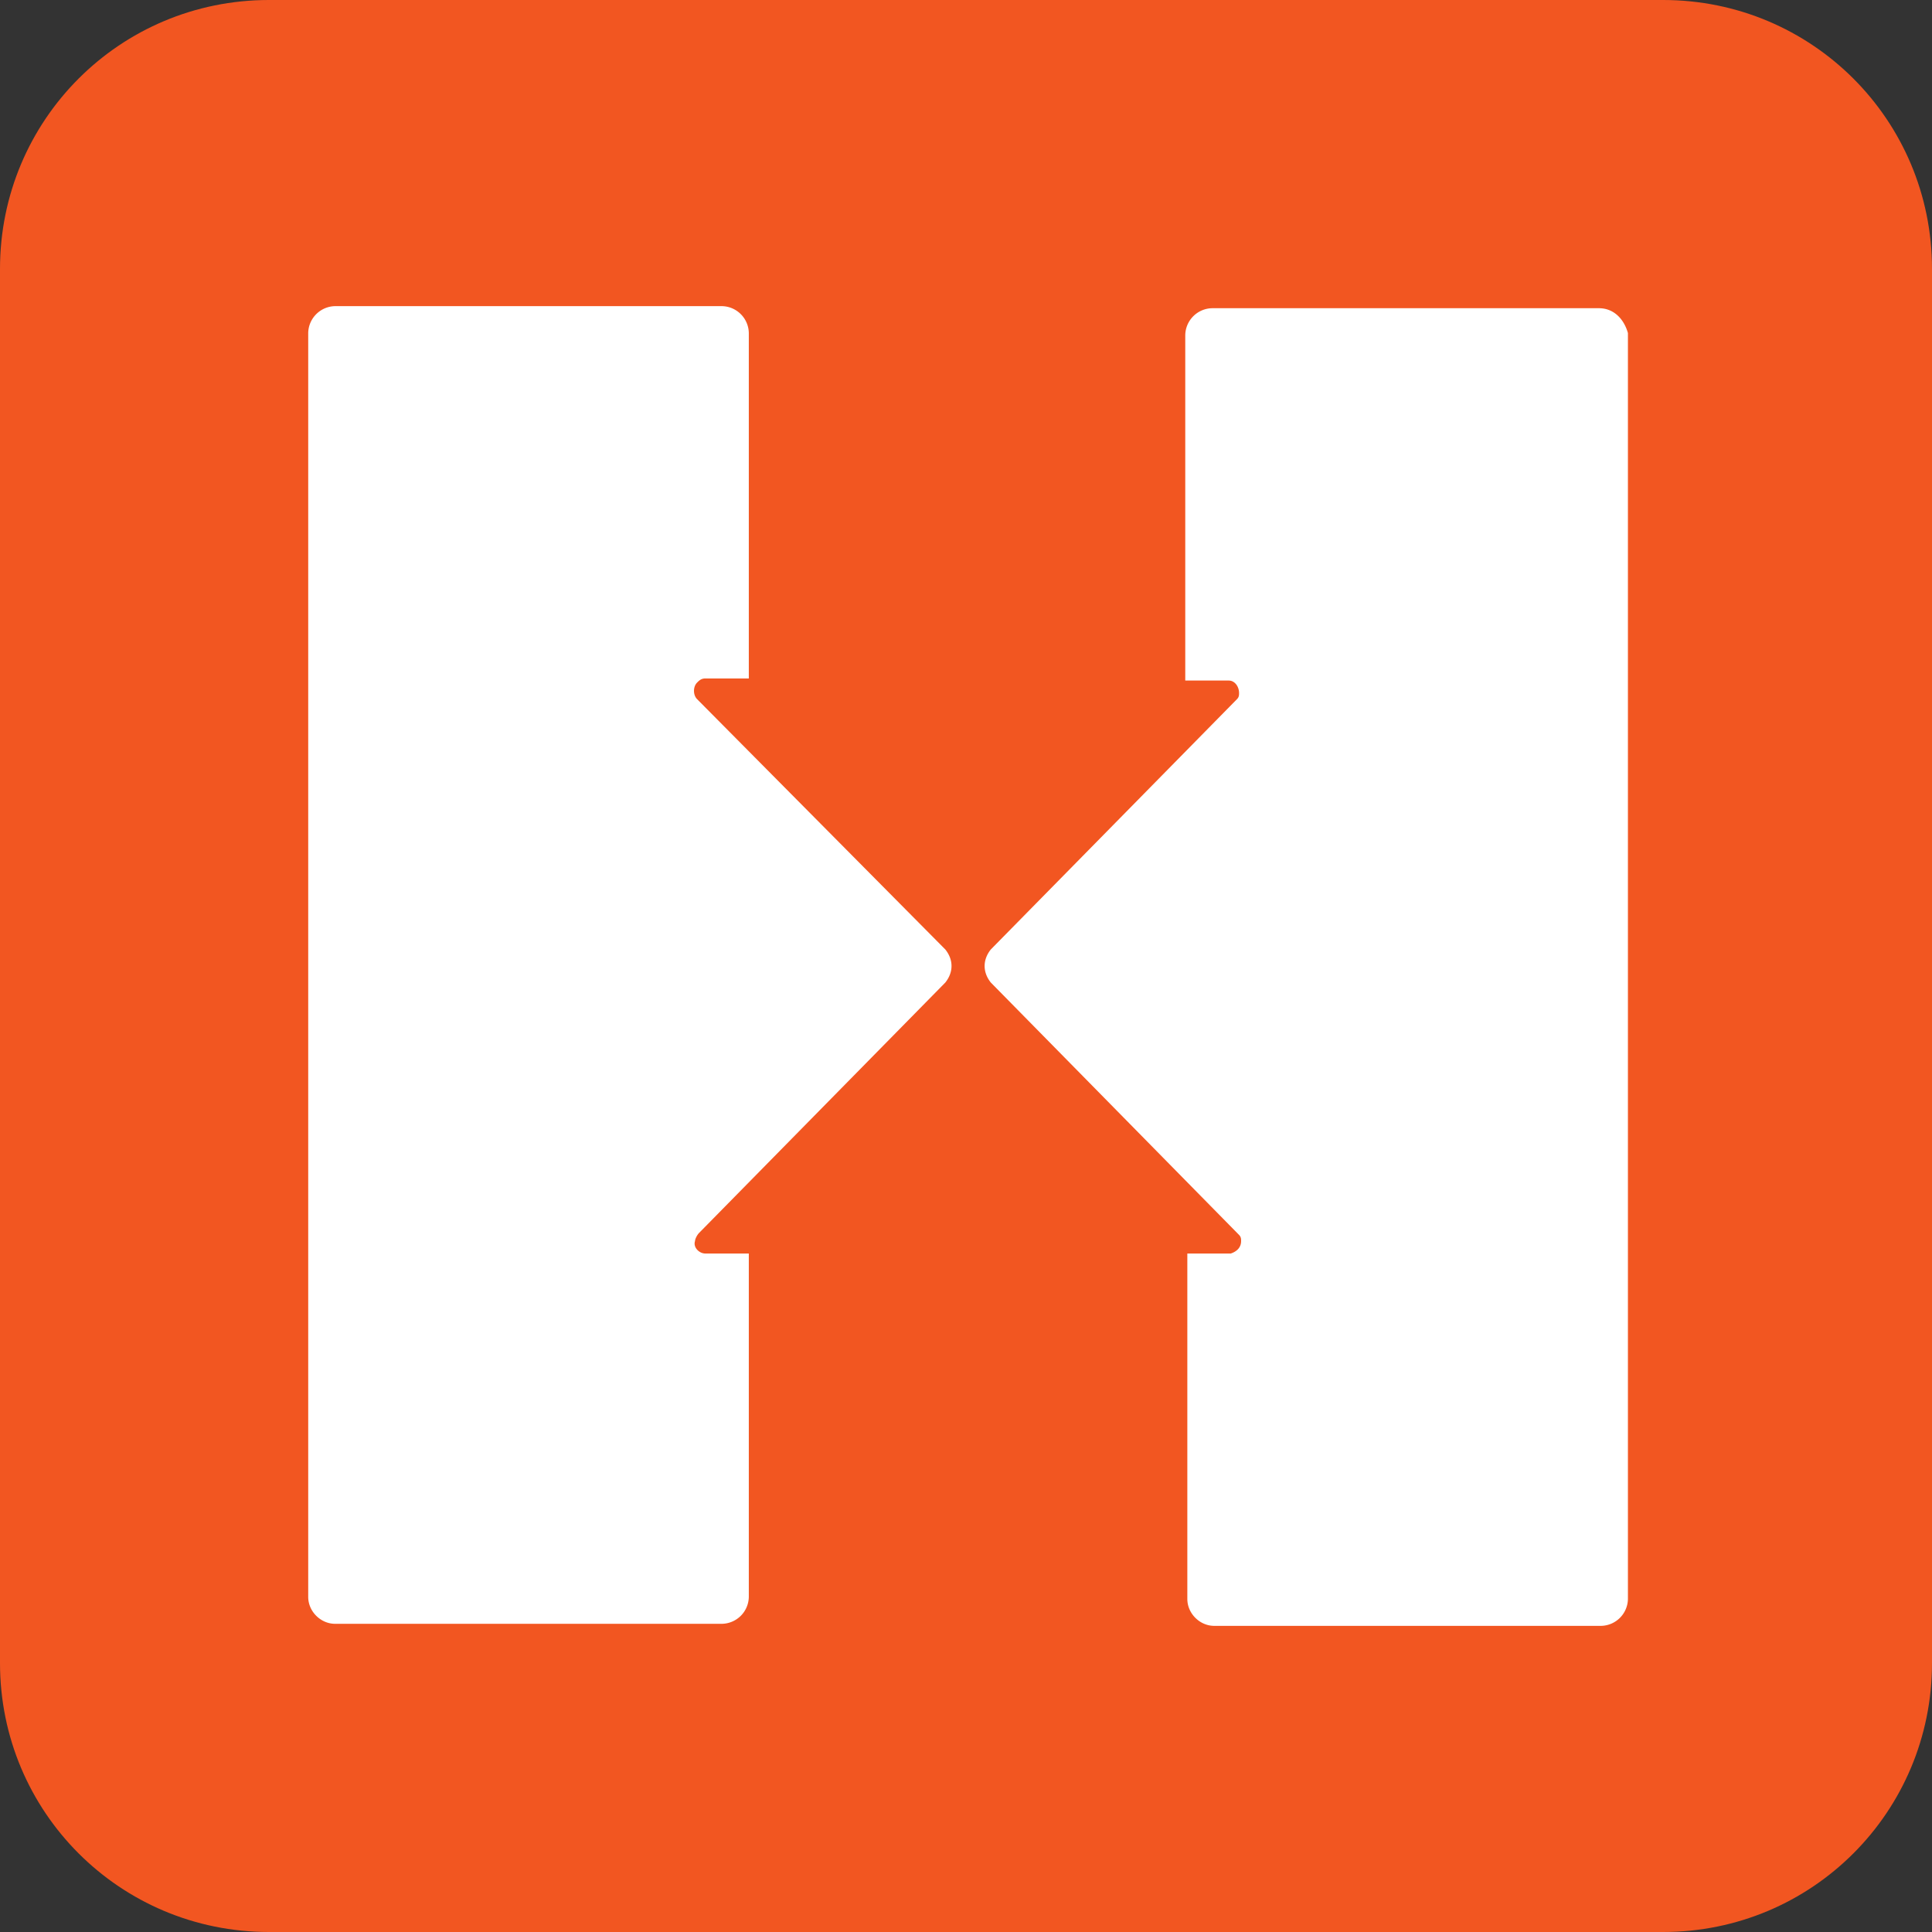
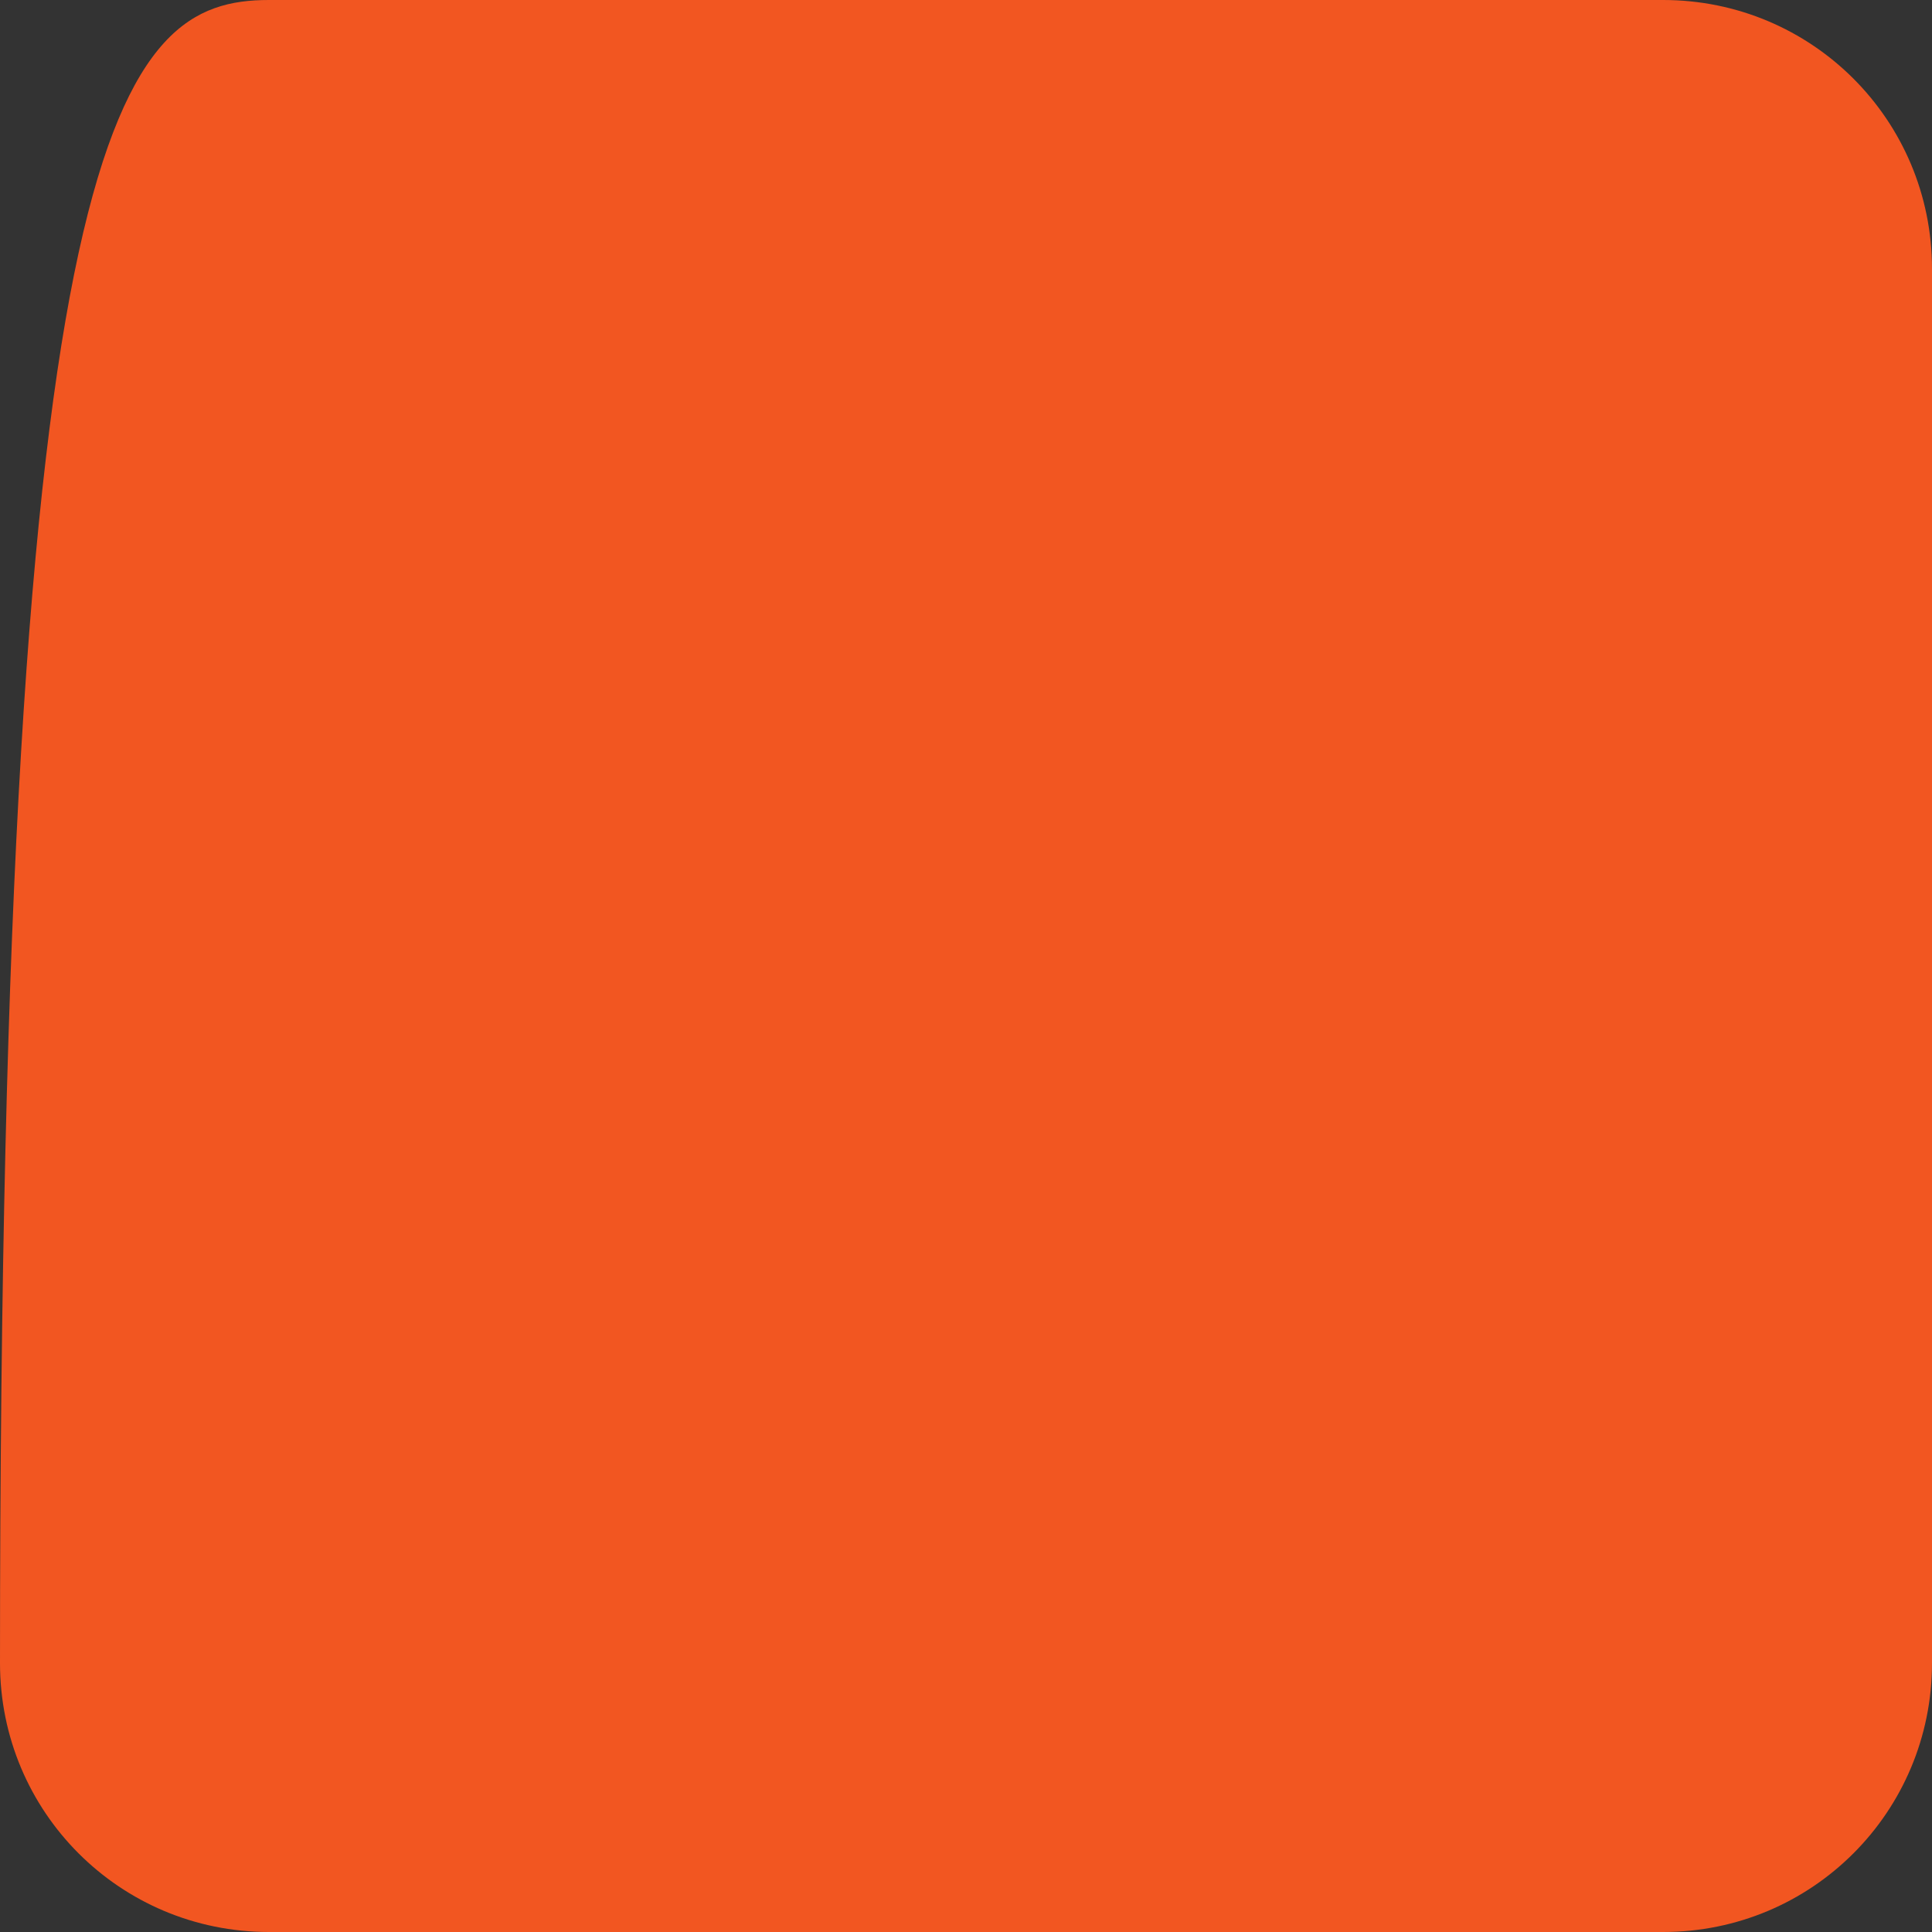
<svg xmlns="http://www.w3.org/2000/svg" width="96" height="96" fill="none" viewBox="0 0 96 96">
  <rect x="0" y="0" width="96" height="96" fill="#333333" stroke="none" />
-   <path fill="#F25621" d="M96 82.638C96 90.038 90.038 96 82.638 96H13.362C5.962 96 0 90.038 0 82.638V13.362C0 5.962 5.961 0 13.362 0h69.276C90.038 0 96 5.961 96 13.362v69.276Z" />
-   <path fill="#fff" d="M79.452 15.315h-19.22a1.36 1.36 0 0 0-1.337 1.336v17.165h2.159c.308 0 .514.308.514.617 0 .102 0 .205-.103.308L49.233 47.178c-.41.514-.41 1.13 0 1.644l12.335 12.54c.102.103.102.206.102.308 0 .309-.205.514-.514.617h-2.158v17.165c0 .72.617 1.336 1.336 1.336h19.22a1.36 1.36 0 0 0 1.337-1.336V16.548c-.206-.72-.72-1.233-1.44-1.233ZM34.638 34.74c-.205-.206-.205-.617 0-.822.103-.103.206-.206.411-.206h2.159V16.548a1.36 1.36 0 0 0-1.336-1.336h-19.22a1.36 1.36 0 0 0-1.337 1.336V79.35c0 .72.617 1.336 1.336 1.336h19.22a1.36 1.36 0 0 0 1.337-1.336V62.287h-2.159c-.308 0-.616-.308-.514-.617 0-.102.103-.308.206-.41l12.231-12.438c.411-.514.411-1.13 0-1.644L34.638 34.74Z" />
+   <path fill="#F25621" d="M96 82.638C96 90.038 90.038 96 82.638 96H13.362C5.962 96 0 90.038 0 82.638C0 5.962 5.961 0 13.362 0h69.276C90.038 0 96 5.961 96 13.362v69.276Z" />
</svg>